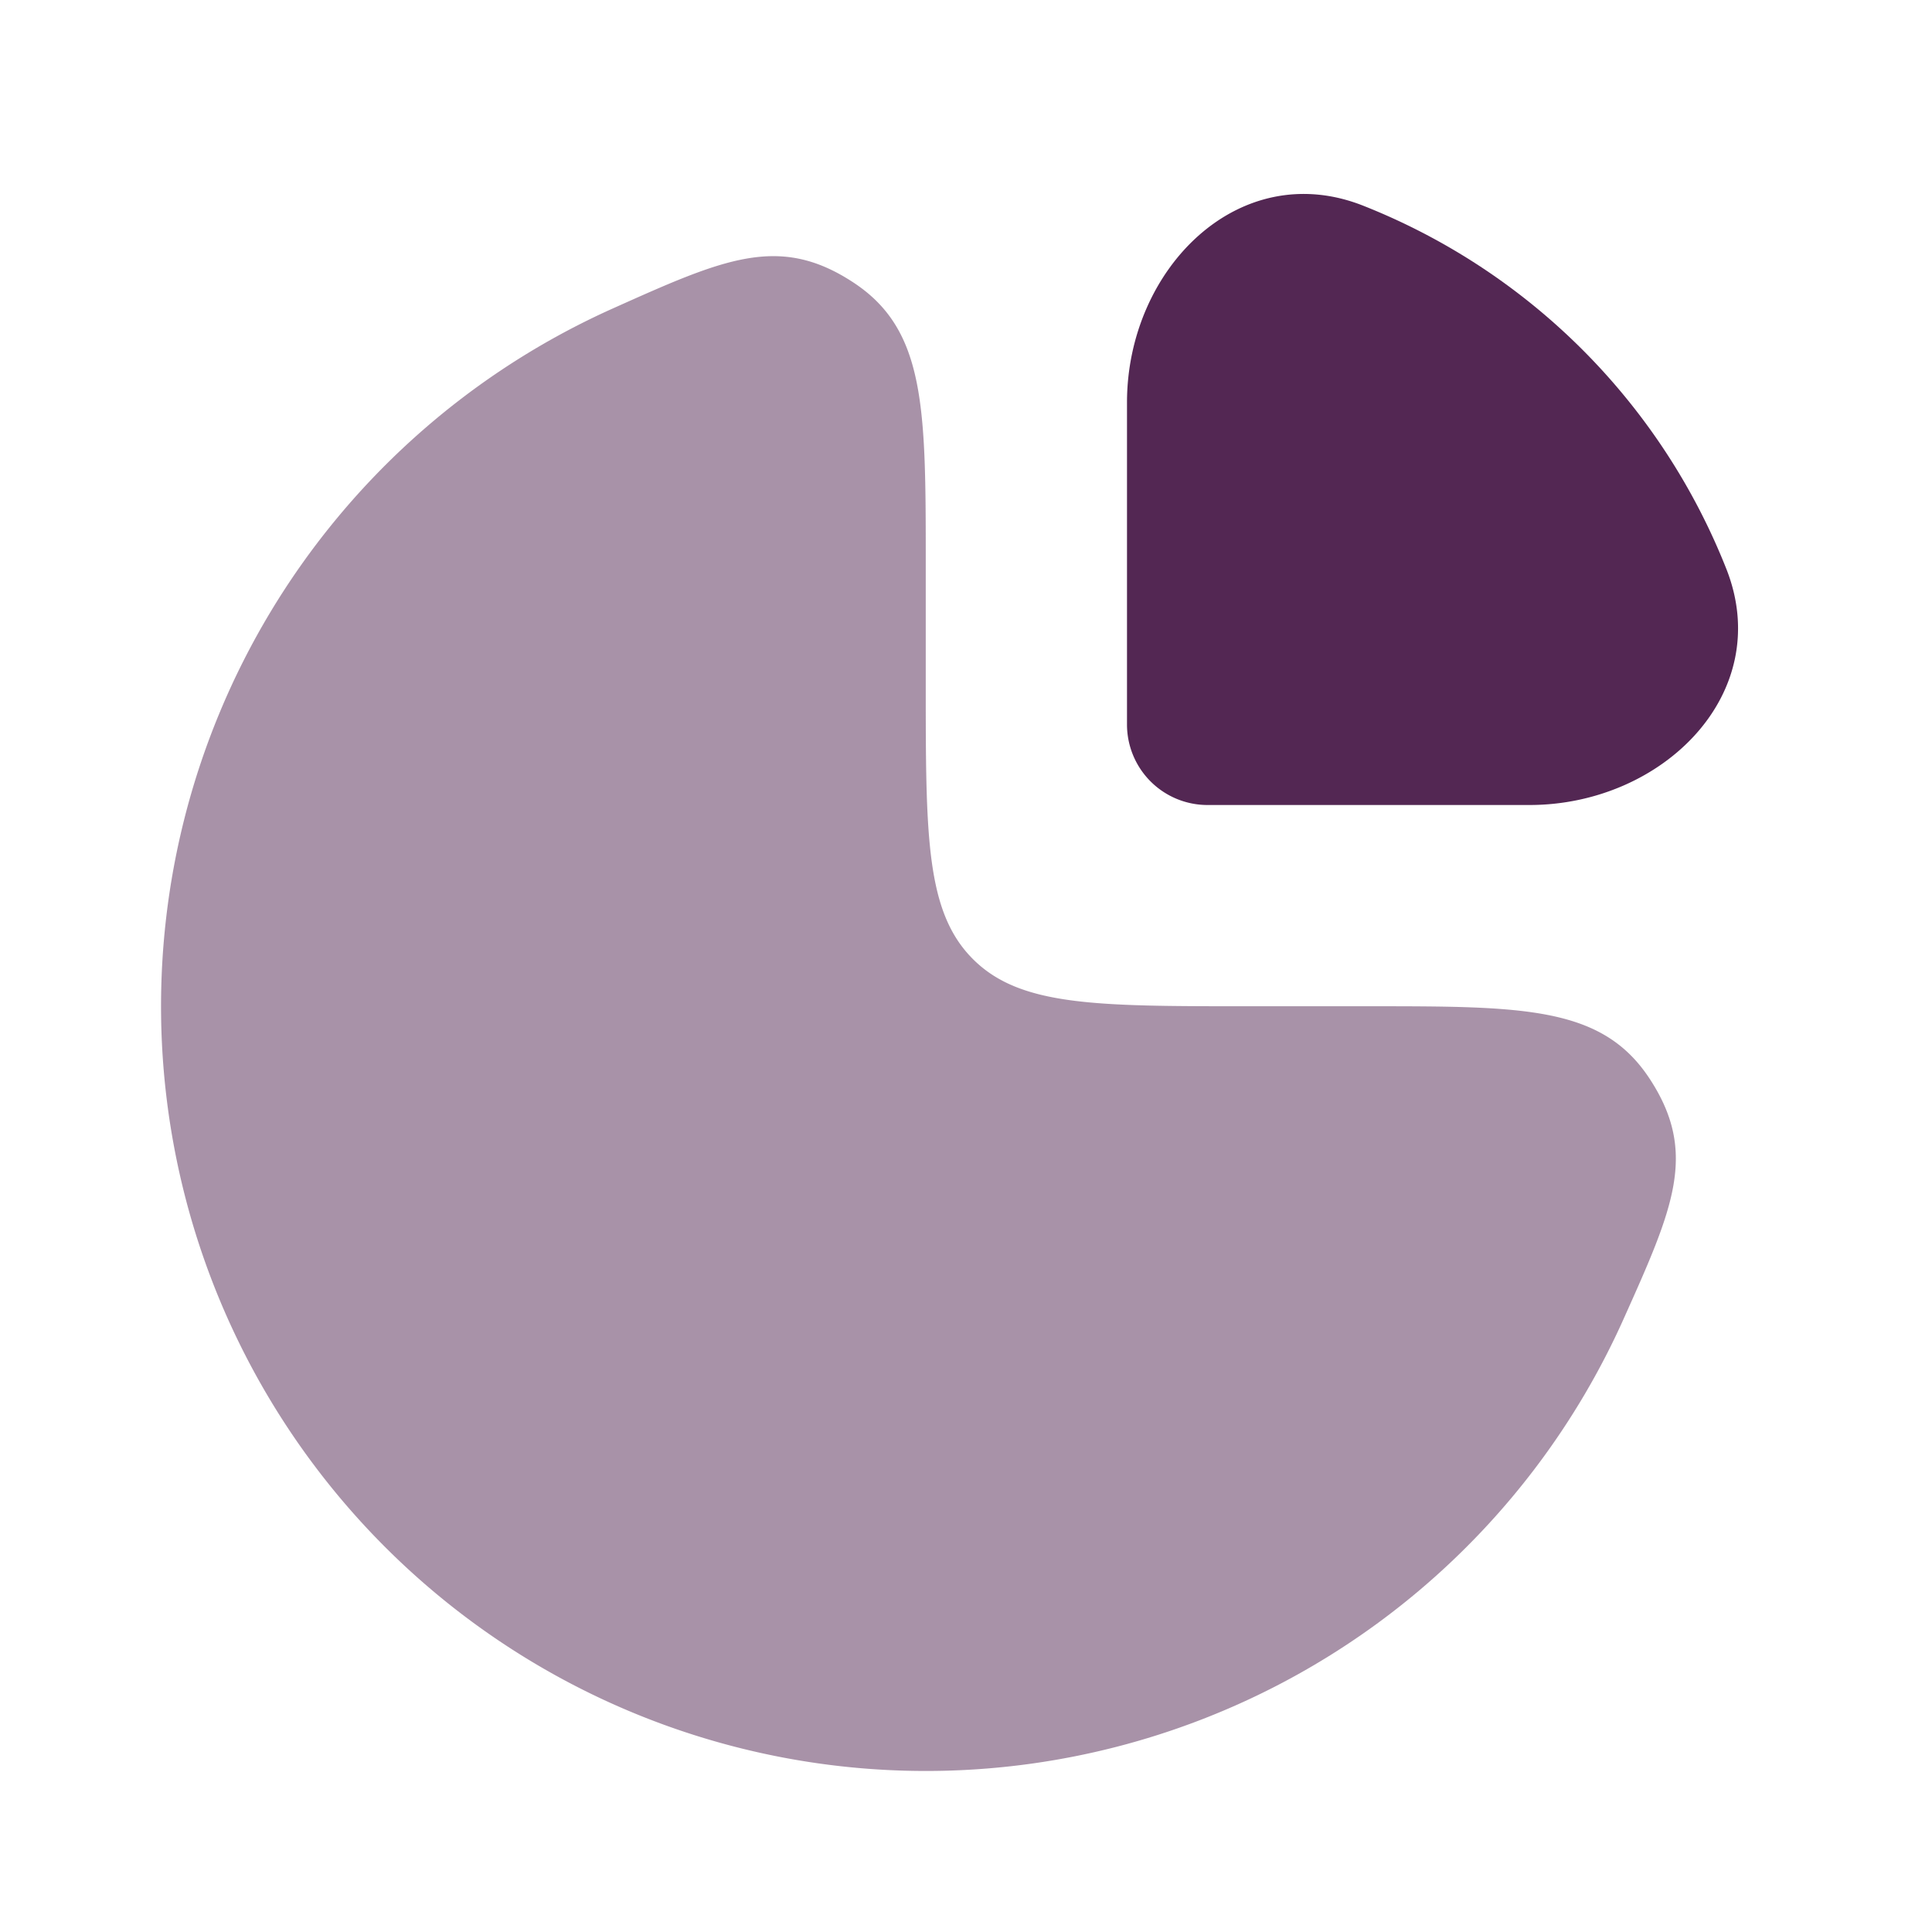
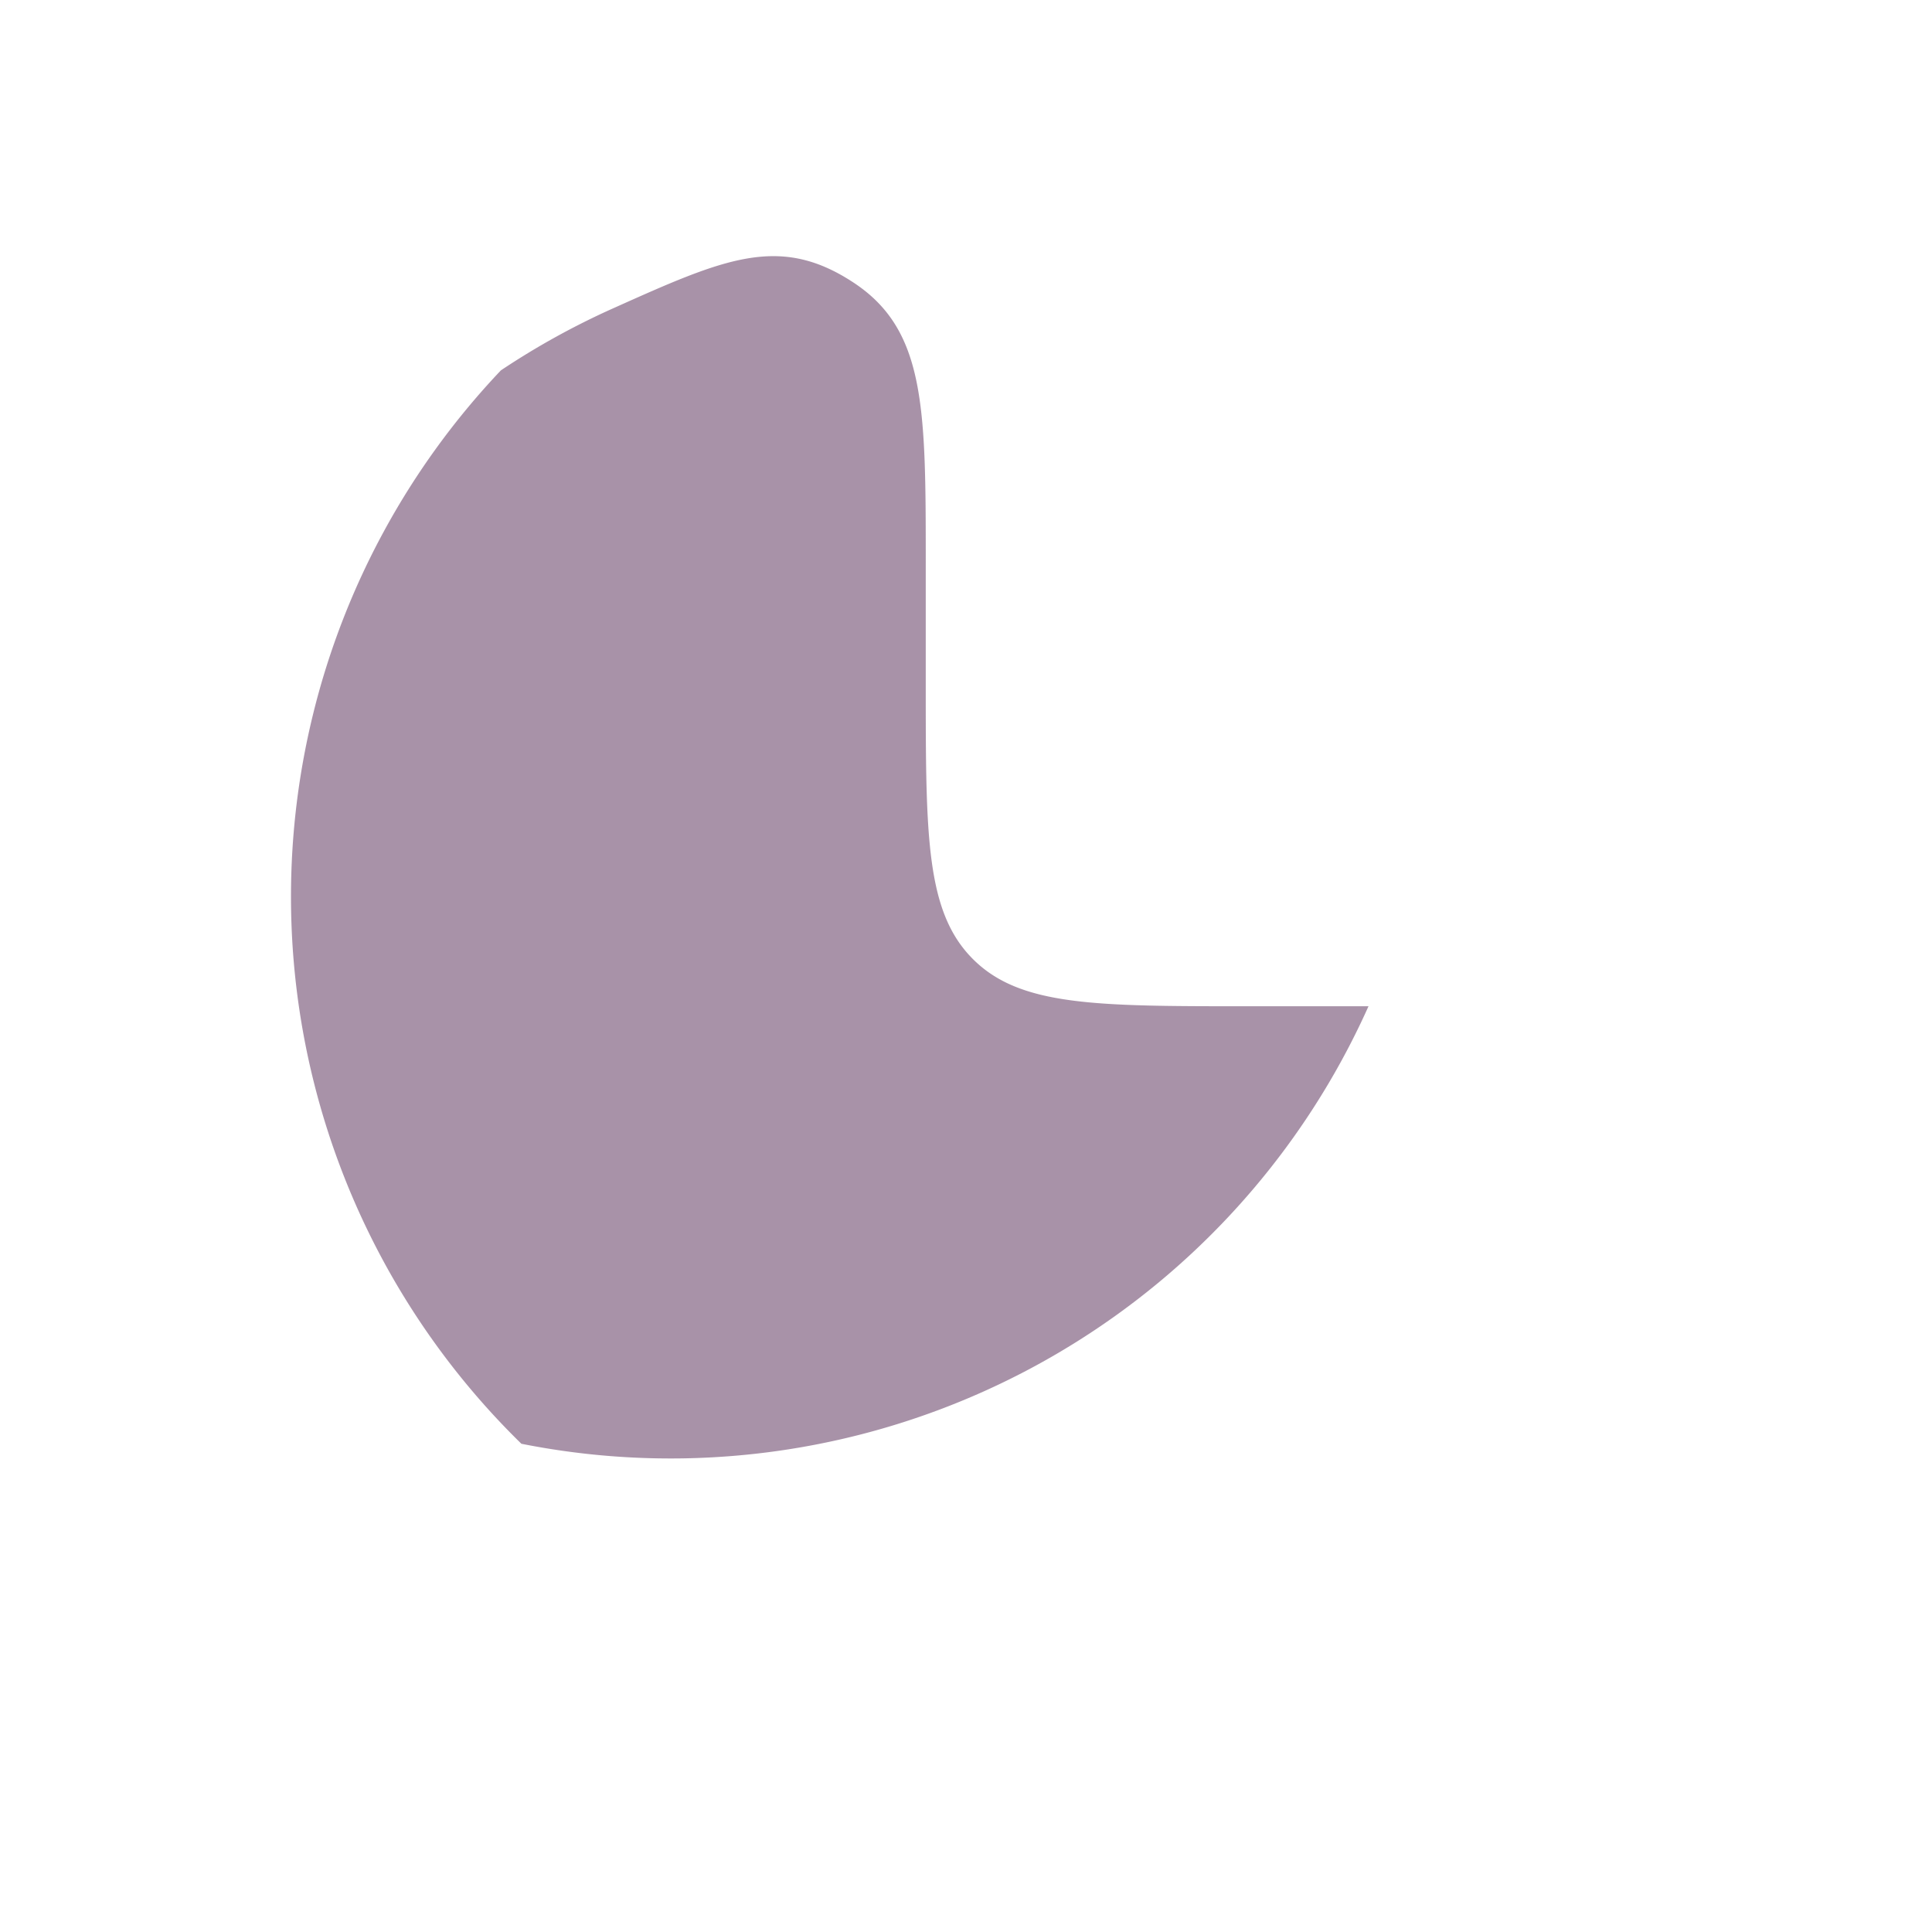
<svg xmlns="http://www.w3.org/2000/svg" width="24" height="24" fill="none">
-   <path fill="#532753" d="M6.222 4.601a9.499 9.499 0 0 1 1.395-.771c1.372-.615 2.058-.922 2.97-.33.913.59.913 1.56.913 3.5v1.5c0 1.886 0 2.828.586 3.414.586.586 1.528.586 3.414.586H17c1.94 0 2.91 0 3.5.912.592.913.285 1.599-.33 2.97a9.498 9.498 0 0 1-10.523 5.435A9.5 9.5 0 0 1 6.222 4.601z" opacity=".5" />
-   <path fill="#532753" d="M21.446 7.069a8.026 8.026 0 0 0-4.515-4.515C15.389 1.947 14 3.344 14 5v4a1 1 0 0 0 1 1h4c1.657 0 3.053-1.39 2.446-2.931z" />
+   <path fill="#532753" d="M6.222 4.601a9.499 9.499 0 0 1 1.395-.771c1.372-.615 2.058-.922 2.97-.33.913.59.913 1.56.913 3.5v1.5c0 1.886 0 2.828.586 3.414.586.586 1.528.586 3.414.586H17a9.498 9.498 0 0 1-10.523 5.435A9.5 9.5 0 0 1 6.222 4.601z" opacity=".5" />
</svg>